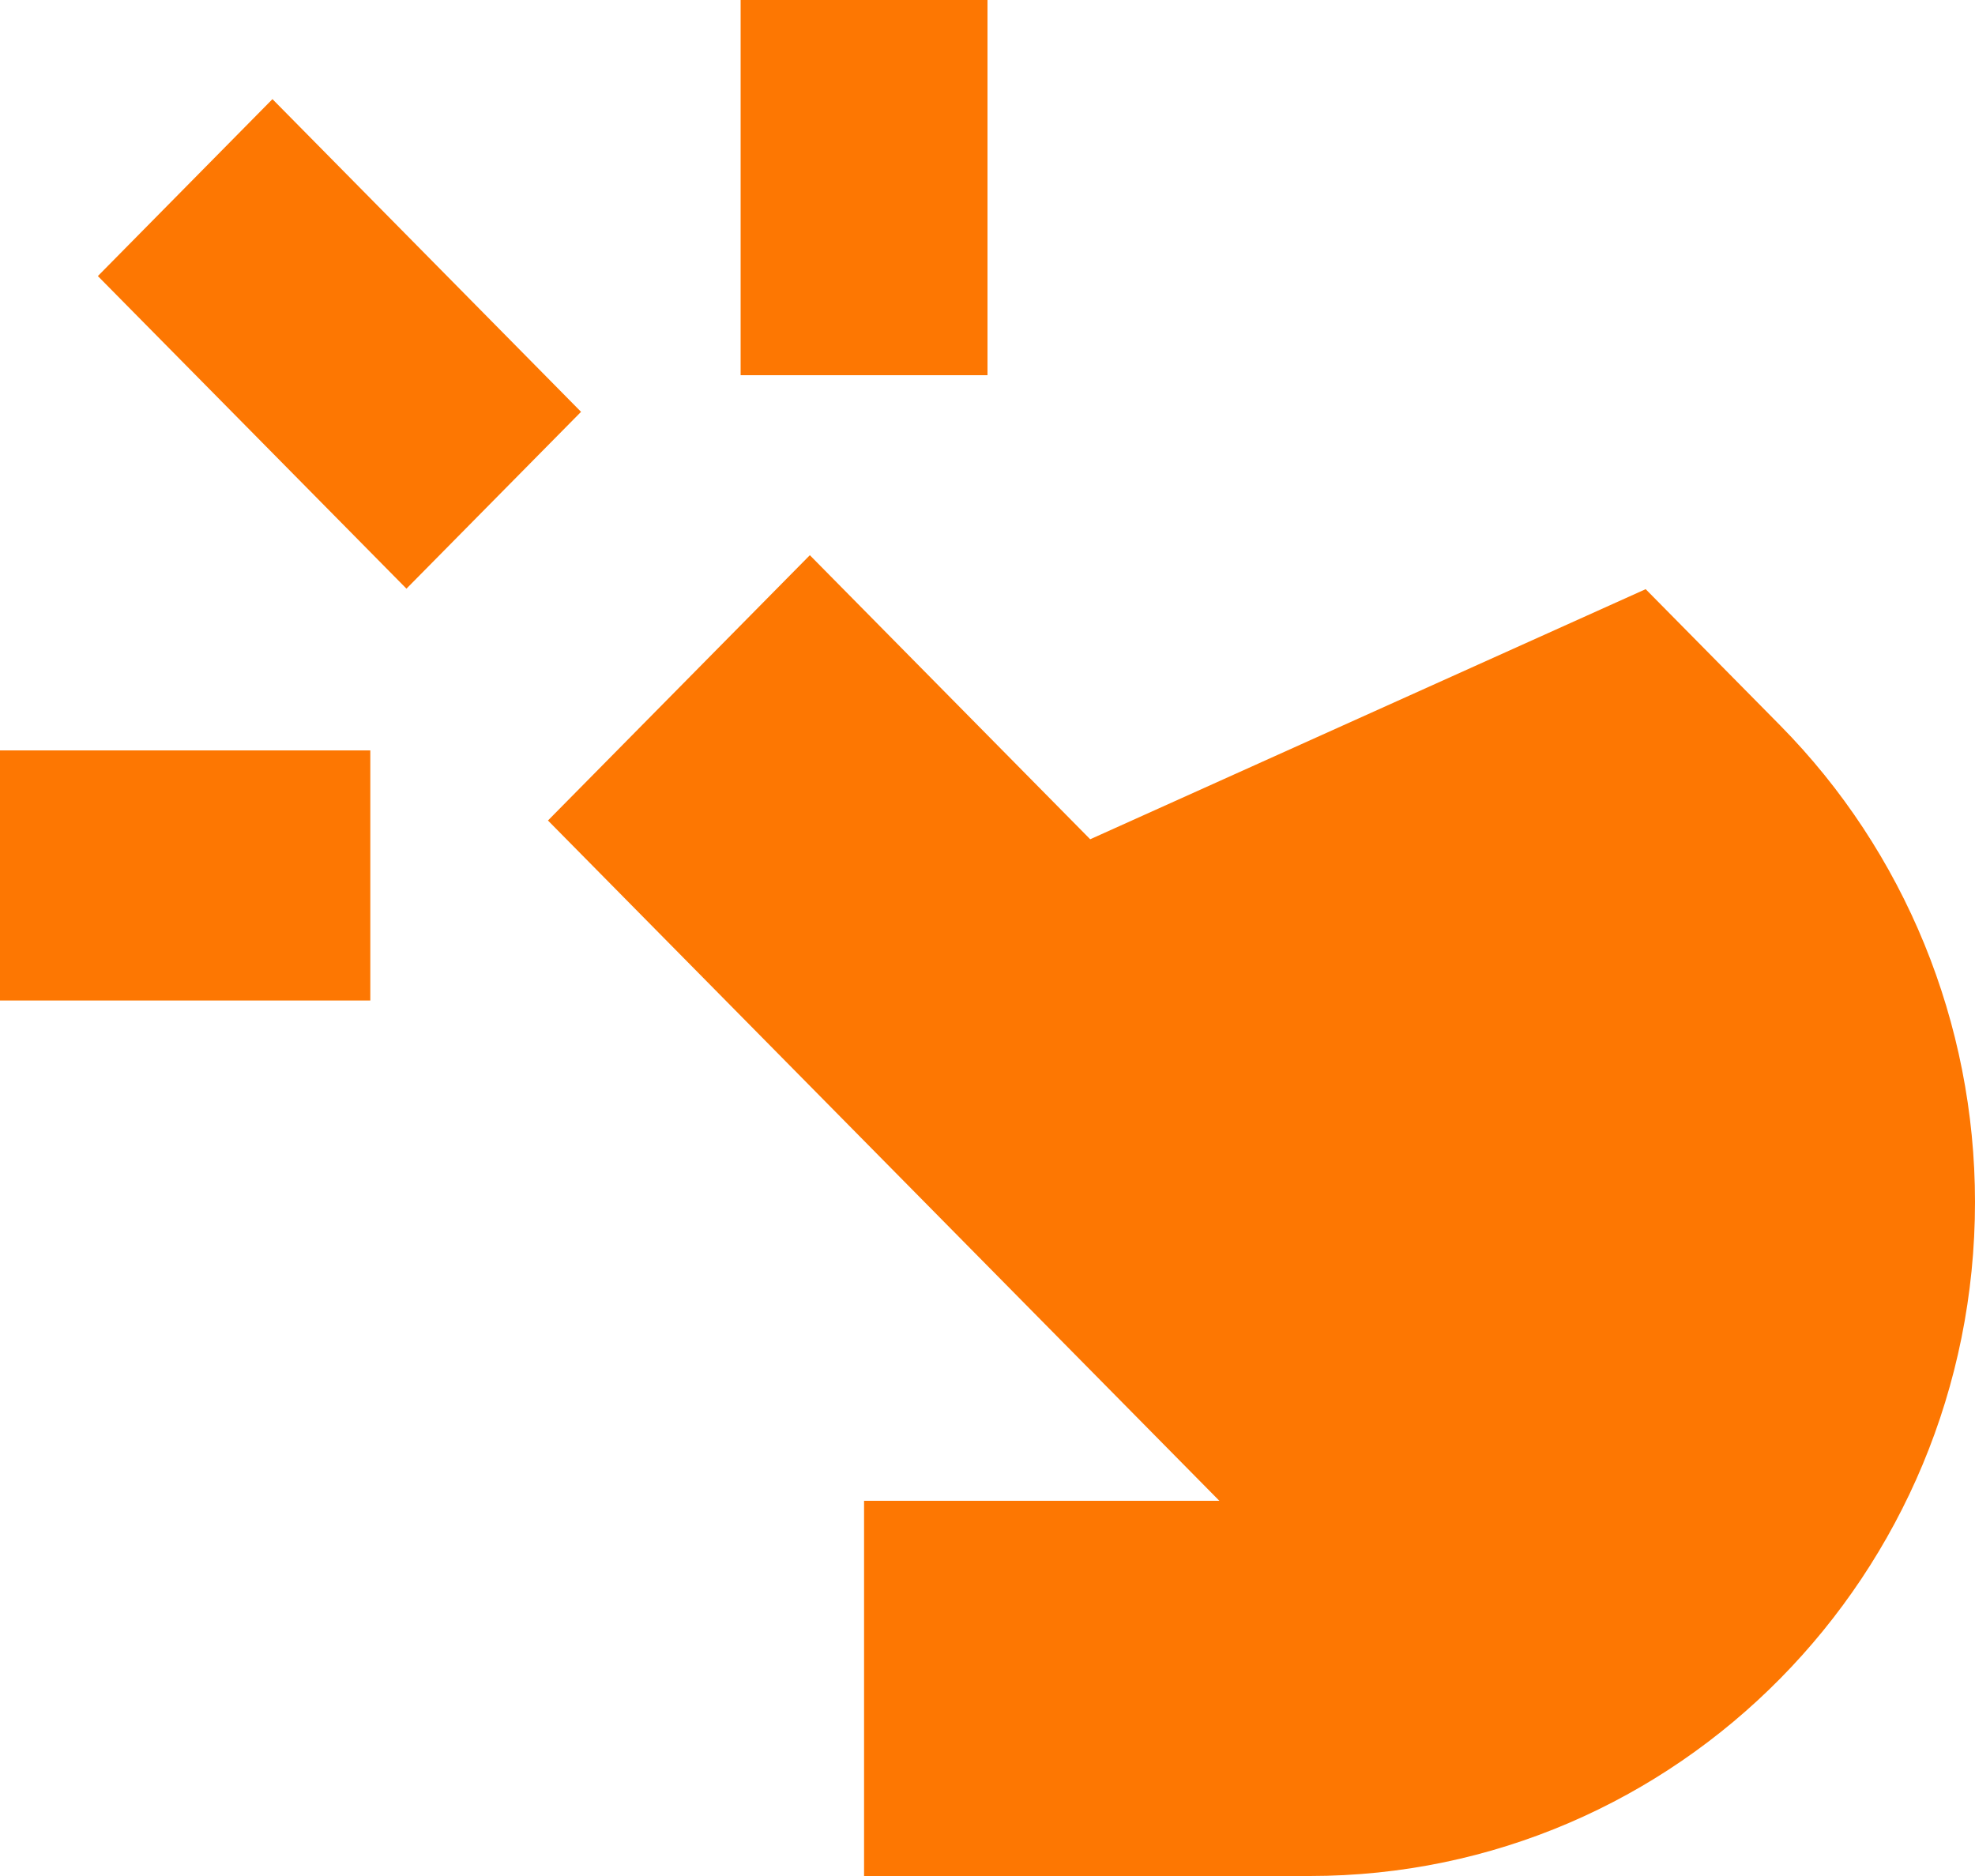
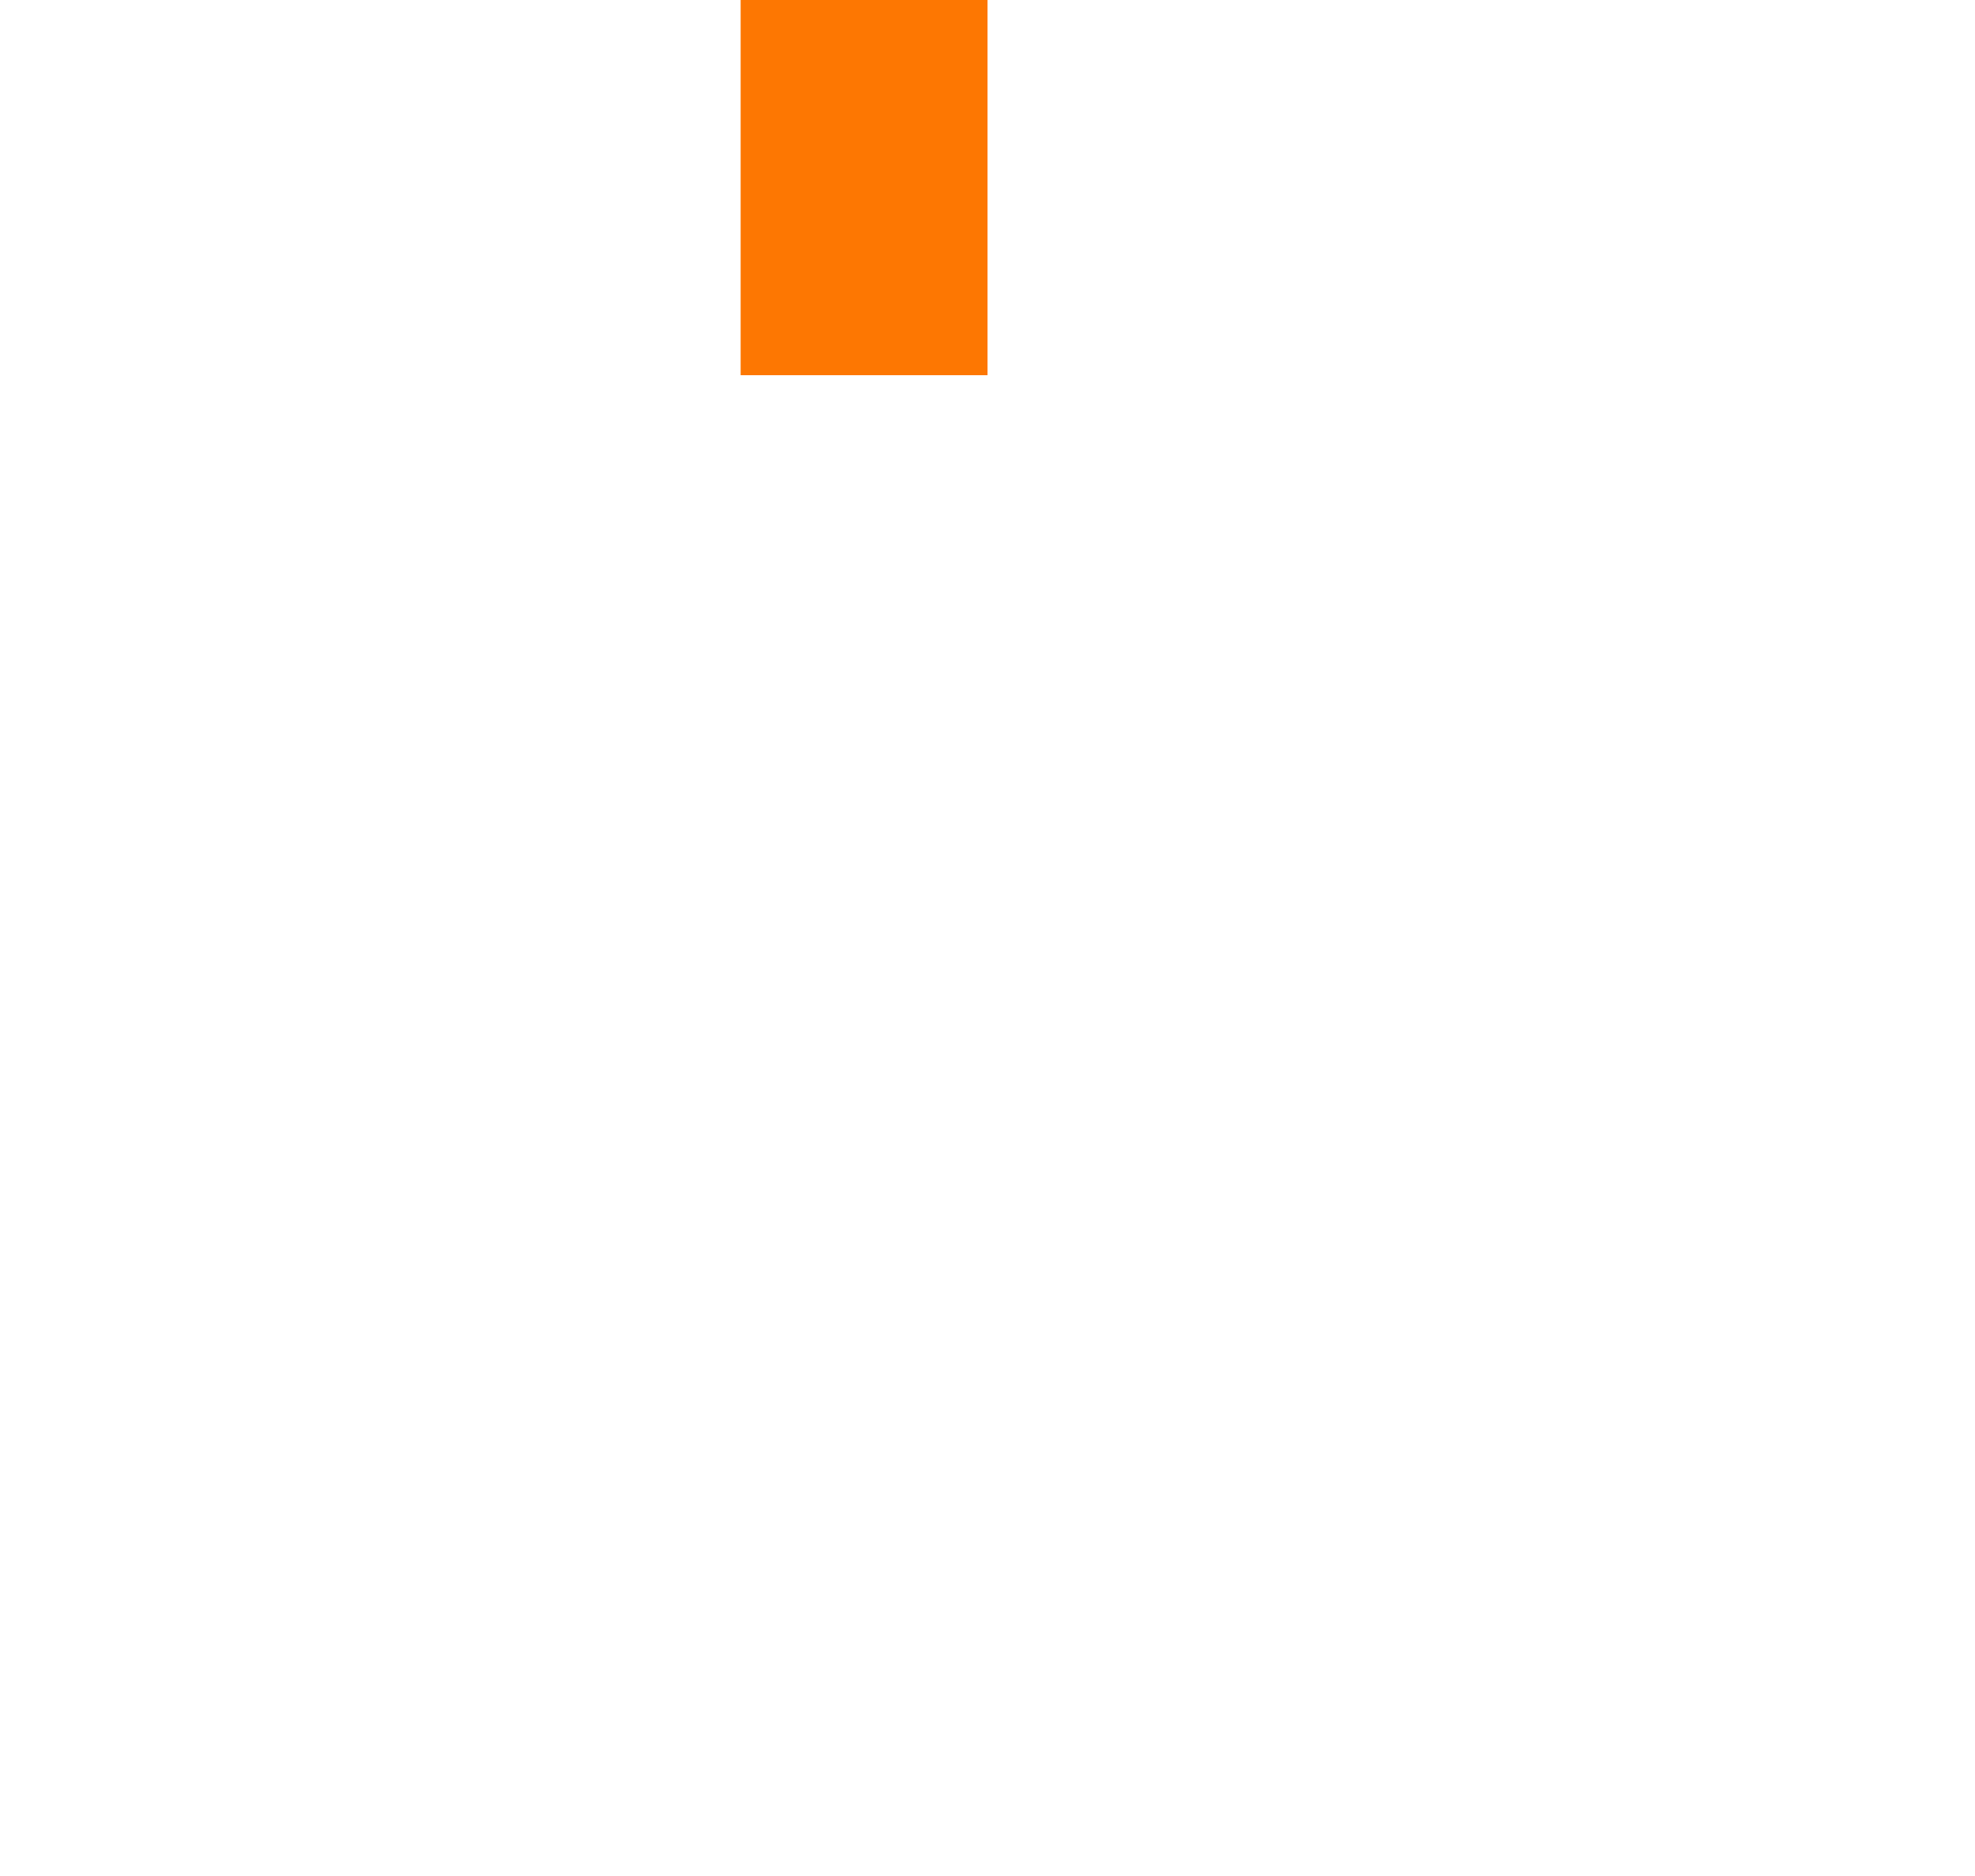
<svg xmlns="http://www.w3.org/2000/svg" width="20" height="19" viewBox="0 0 20 19" fill="none">
  <path d="M10 3.8V0H7.5V3.8H10Z" fill="#FD7702" />
-   <path d="M12.348 15.2H8.75V19H13.264C16.984 19 20 15.944 20 12.174C20 10.363 19.29 8.627 18.027 7.347L16.665 5.967L11.04 8.5L8.201 5.623L5.549 8.31L12.348 15.2Z" fill="#FD7702" />
-   <path d="M0 7.6H3.75V10.133H0V7.6Z" fill="#FD7702" />
-   <path d="M4.116 5.962L0.991 2.796L2.759 1.004L5.884 4.171L4.116 5.962Z" fill="#FD7702" />
</svg>